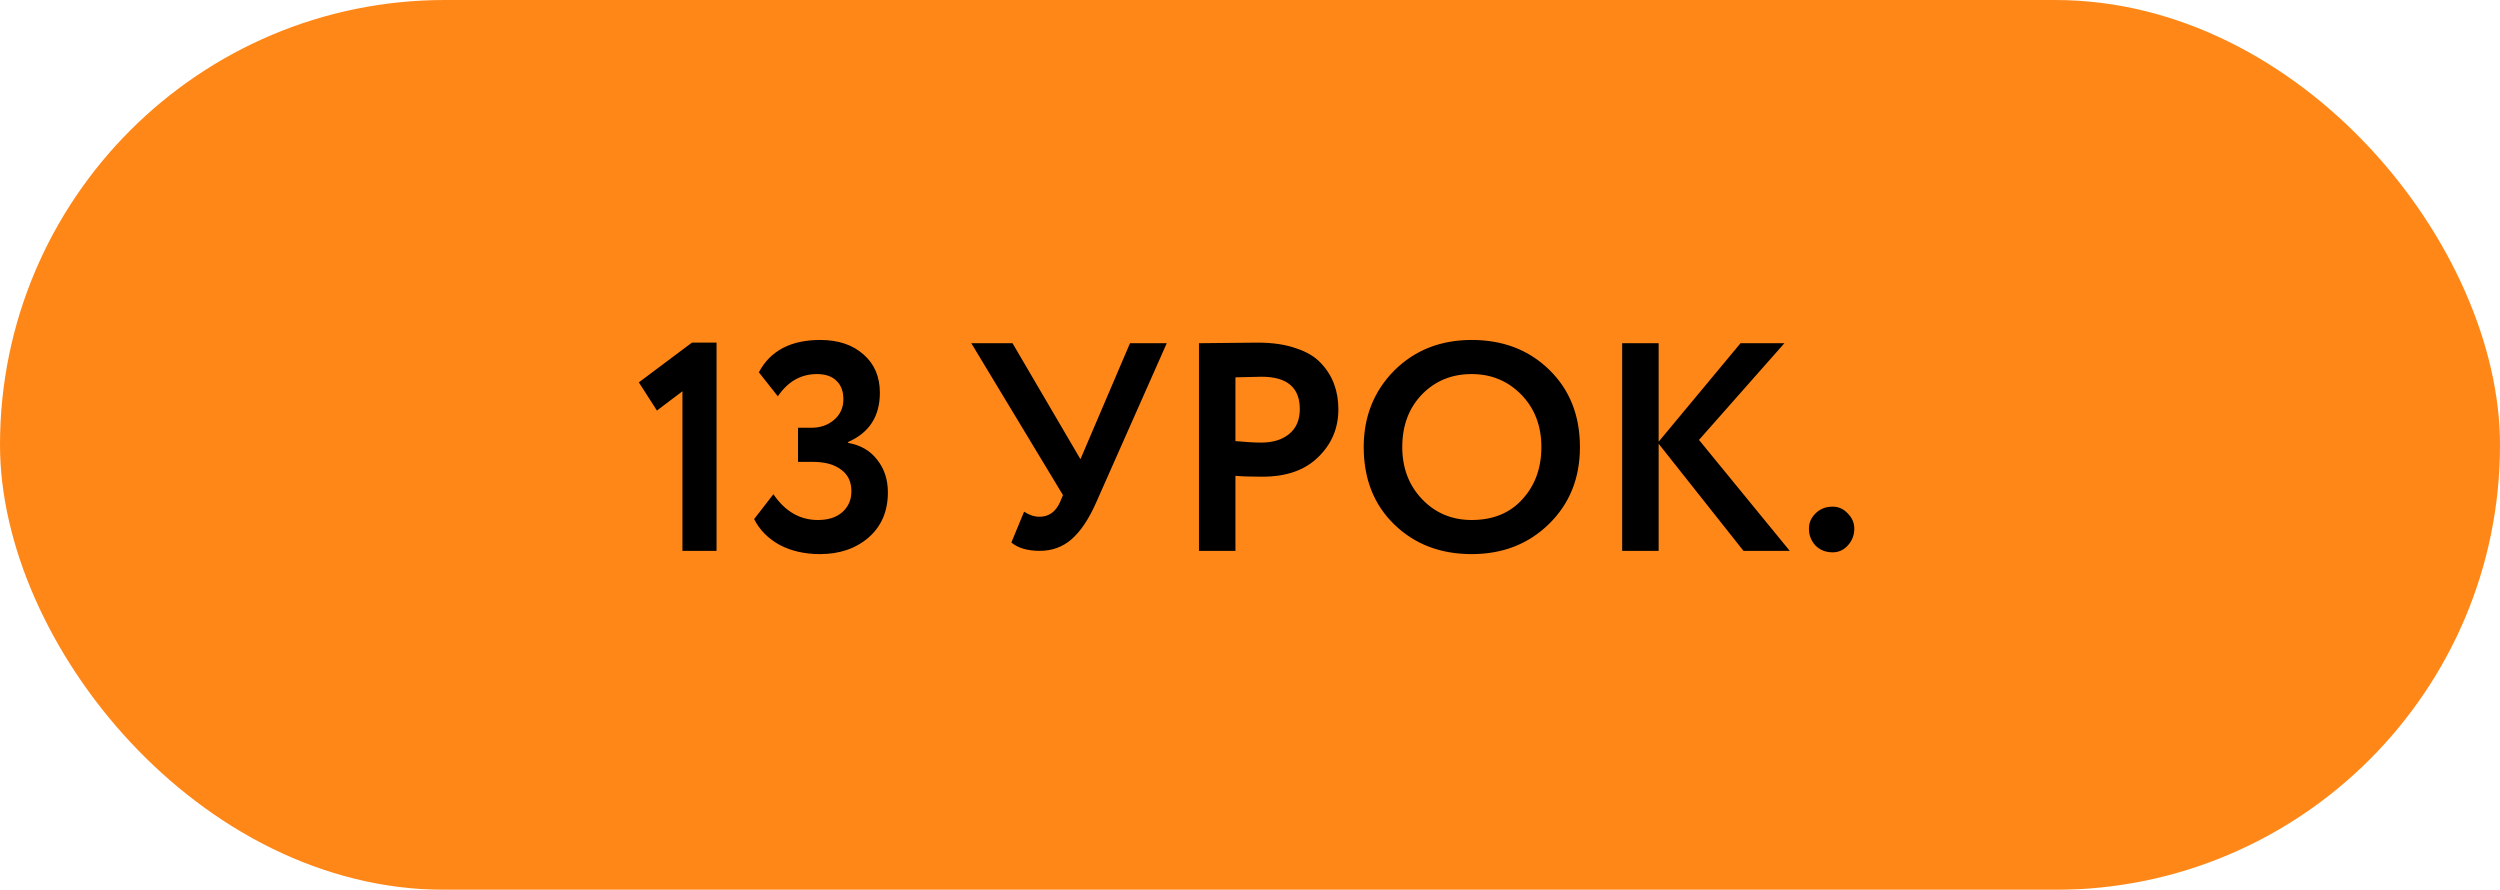
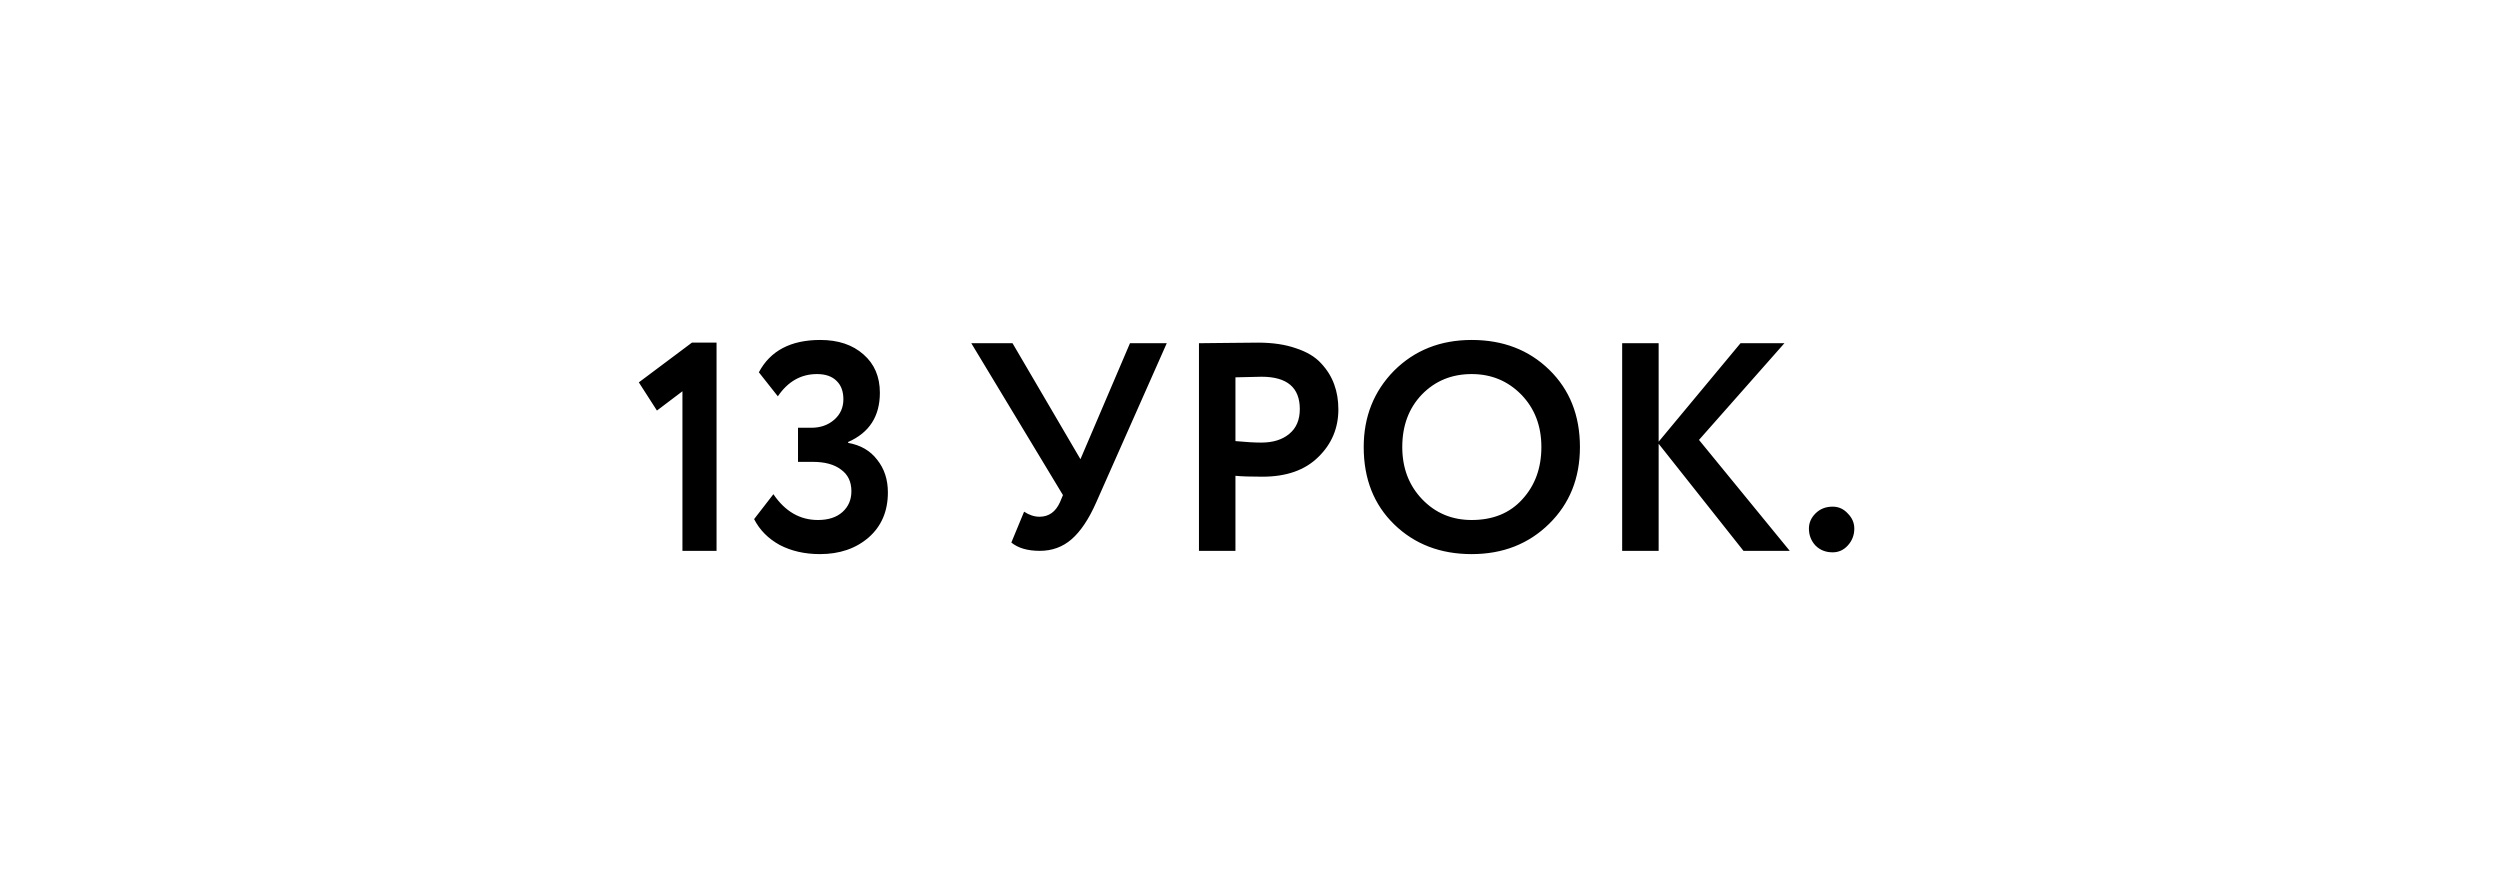
<svg xmlns="http://www.w3.org/2000/svg" width="118" height="42" viewBox="0 0 118 42" fill="none">
  <g filter="url(#filter0_i_2_2302)">
-     <rect width="118" height="42" rx="21" fill="#FF8718" />
-   </g>
+     </g>
  <path d="M31.007 19.378L30.153 18.048L32.659 16.172H33.821V26H32.211V18.468L31.007 19.378ZM38.702 26.154C37.983 26.154 37.349 26.009 36.798 25.72C36.257 25.421 35.855 25.015 35.594 24.502L36.504 23.326C37.055 24.138 37.755 24.544 38.604 24.544C39.099 24.544 39.486 24.418 39.766 24.166C40.046 23.914 40.186 23.587 40.186 23.186C40.186 22.738 40.023 22.397 39.696 22.164C39.379 21.921 38.935 21.8 38.366 21.8H37.666V20.19H38.296C38.725 20.19 39.085 20.064 39.374 19.812C39.663 19.56 39.808 19.238 39.808 18.846C39.808 18.473 39.701 18.183 39.486 17.978C39.272 17.763 38.964 17.656 38.562 17.656C37.806 17.656 37.19 18.006 36.714 18.706L35.818 17.572C36.359 16.555 37.325 16.046 38.716 16.046C39.566 16.046 40.247 16.275 40.76 16.732C41.273 17.18 41.53 17.782 41.53 18.538C41.53 19.649 41.031 20.423 40.032 20.862V20.904C40.62 21.007 41.078 21.273 41.404 21.702C41.74 22.122 41.908 22.635 41.908 23.242C41.908 24.129 41.605 24.838 40.998 25.37C40.392 25.893 39.626 26.154 38.702 26.154ZM53.335 16.2H55.071L51.739 23.718C51.393 24.502 51.006 25.081 50.577 25.454C50.157 25.818 49.657 26 49.079 26C48.5 26 48.052 25.869 47.735 25.608L48.337 24.152C48.579 24.311 48.822 24.39 49.065 24.39C49.503 24.39 49.825 24.161 50.031 23.704L50.171 23.368L45.845 16.2H47.791L50.997 21.674L53.335 16.2ZM58.313 22.458V26H56.591V16.2C57.002 16.2 57.445 16.195 57.921 16.186C58.407 16.177 58.892 16.172 59.377 16.172C60.068 16.172 60.665 16.261 61.169 16.438C61.683 16.606 62.079 16.844 62.359 17.152C62.639 17.451 62.845 17.782 62.975 18.146C63.106 18.501 63.171 18.893 63.171 19.322C63.171 20.209 62.854 20.96 62.219 21.576C61.594 22.192 60.717 22.5 59.587 22.5C59.018 22.5 58.593 22.486 58.313 22.458ZM59.545 17.782L58.313 17.81V20.82C58.808 20.867 59.214 20.89 59.531 20.89C60.082 20.89 60.521 20.755 60.847 20.484C61.183 20.213 61.351 19.821 61.351 19.308C61.351 18.291 60.749 17.782 59.545 17.782ZM64.367 21.1C64.367 19.672 64.843 18.473 65.795 17.502C66.766 16.531 67.989 16.046 69.463 16.046C70.938 16.046 72.156 16.513 73.117 17.446C74.088 18.389 74.573 19.607 74.573 21.1C74.573 22.565 74.088 23.774 73.117 24.726C72.147 25.678 70.929 26.154 69.463 26.154C67.989 26.154 66.771 25.687 65.809 24.754C64.848 23.821 64.367 22.603 64.367 21.1ZM66.187 21.1C66.187 22.089 66.5 22.911 67.125 23.564C67.751 24.217 68.53 24.544 69.463 24.544C70.471 24.544 71.269 24.217 71.857 23.564C72.455 22.911 72.753 22.089 72.753 21.1C72.753 20.101 72.436 19.275 71.801 18.622C71.167 17.978 70.387 17.656 69.463 17.656C68.521 17.656 67.737 17.978 67.111 18.622C66.495 19.266 66.187 20.092 66.187 21.1ZM78.288 26H76.566V16.2H78.288V20.848L82.152 16.2H84.224L80.192 20.764L84.476 26H82.292L78.288 20.946V26ZM85.381 24.95C85.381 24.679 85.484 24.441 85.689 24.236C85.904 24.021 86.174 23.914 86.501 23.914C86.781 23.914 87.019 24.021 87.215 24.236C87.42 24.441 87.523 24.679 87.523 24.95C87.523 25.258 87.42 25.524 87.215 25.748C87.019 25.963 86.781 26.07 86.501 26.07C86.174 26.07 85.904 25.963 85.689 25.748C85.484 25.524 85.381 25.258 85.381 24.95Z" fill="black" />
  <defs>
    <filter id="filter0_i_2_2302" x="0" y="0" width="118" height="42" filterUnits="userSpaceOnUse" color-interpolation-filters="sRGB">
      <feFlood flood-opacity="0" result="BackgroundImageFix" />
      <feBlend mode="normal" in="SourceGraphic" in2="BackgroundImageFix" result="shape" />
      <feColorMatrix in="SourceAlpha" type="matrix" values="0 0 0 0 0 0 0 0 0 0 0 0 0 0 0 0 0 0 127 0" result="hardAlpha" />
      <feOffset />
      <feGaussianBlur stdDeviation="10" />
      <feComposite in2="hardAlpha" operator="arithmetic" k2="-1" k3="1" />
      <feColorMatrix type="matrix" values="0 0 0 0 1 0 0 0 0 1 0 0 0 0 1 0 0 0 0.63 0" />
      <feBlend mode="normal" in2="shape" result="effect1_innerShadow_2_2302" />
    </filter>
  </defs>
</svg>